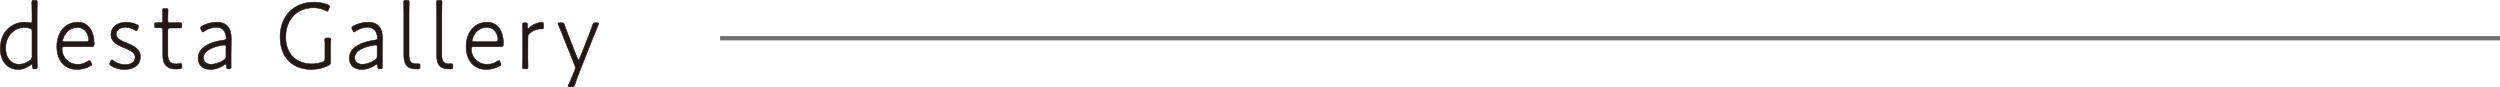
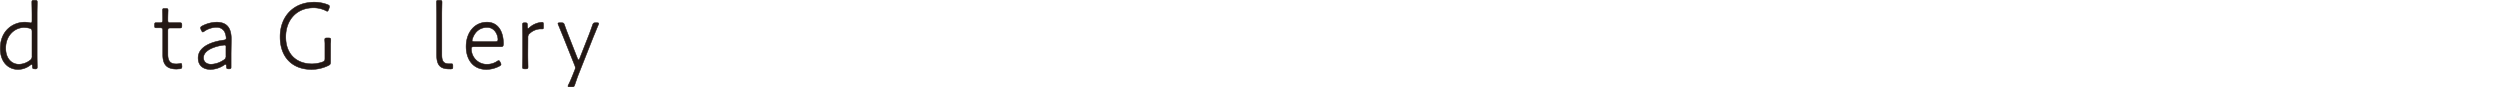
<svg xmlns="http://www.w3.org/2000/svg" width="998.33" height="34.8" viewBox="0 0 998.33 34.8">
  <path d="M13.86,27.5c-.74,0-.89-.15-.93-.93,0-.55-.07-.82-.29-.82a1.2,1.2,0,0,0-.6.31,8.06,8.06,0,0,1-4.8,1.68C3,27.74.1,24.43.1,19.41.1,12.13,5.31,8.86,9.83,8.86a9.43,9.43,0,0,1,1.88.19,3.56,3.56,0,0,0,.56.08c.44,0,.51-.27.51-1V5.94c0-1.91-.07-4.75-.07-5.06,0-.66.19-.78.89-.78H14c.7,0,.89.12.89.78,0,.31-.07,3.15-.07,5.06V22c0,2.11.07,4.36.07,4.75,0,.66-.19.78-.89.78ZM9.53,11C6.05,11,2.28,14,2.28,19.25c0,4,2.26,6.42,5.33,6.42a7.47,7.47,0,0,0,4.32-1.55,1.79,1.79,0,0,0,.85-1.76V12.67c0-.89-.18-1.17-1-1.4A9.12,9.12,0,0,0,9.53,11Z" style="fill:#231815;stroke:#231815;stroke-linecap:round;stroke-linejoin:round;stroke-width:0.196px" />
-   <path d="M36.41,25.05a1.38,1.38,0,0,1,.22.66c0,.23-.18.43-.59.66a11.3,11.3,0,0,1-5.25,1.37c-5.59,0-8.1-4.29-8.1-9.15,0-5.49,3.25-9.73,8.36-9.73,4.33,0,6.55,3.62,6.55,8.64,0,.85-.23,1.17-1,1.17H25.8c-.74,0-1,.15-1,.74a6.13,6.13,0,0,0,6.36,6.26,7.15,7.15,0,0,0,3.92-1.2,1.25,1.25,0,0,1,.63-.28c.22,0,.37.2.59.63Zm-1-9.15C35.38,14,34.12,11,31.05,11c-5,0-6,5-6,5.14,0,.39.26.5.93.5h8.39C35.12,16.6,35.38,16.45,35.38,15.9Z" style="fill:#231815;stroke:#231815;stroke-linecap:round;stroke-linejoin:round;stroke-width:0.196px" />
-   <path d="M56.06,22.64c0,3.54-2.92,5.1-6.33,5.1a10.14,10.14,0,0,1-5.32-1.48c-.41-.24-.59-.43-.59-.74a1.38,1.38,0,0,1,.18-.63l.19-.39c.18-.42.33-.62.51-.62s.26.08.6.35A7.9,7.9,0,0,0,50,25.79c2.22,0,3.95-1,3.95-3,0-1.83-2-2.72-4.14-3.62-2.66-1.09-5.51-2.29-5.51-5.33s2.52-4.94,6-4.94a10,10,0,0,1,4.36.93c.48.23.63.39.63.74a1.38,1.38,0,0,1-.11.55l-.18.46c-.19.47-.3.7-.52.7a1.48,1.48,0,0,1-.63-.27A7.84,7.84,0,0,0,50,10.92c-2,0-3.58,1-3.58,2.72s2,2.65,4.4,3.62S56.06,19.56,56.06,22.64Z" style="fill:#231815;stroke:#231815;stroke-linecap:round;stroke-linejoin:round;stroke-width:0.196px" />
  <path d="M72.66,26.41c0,.82-.15,1-.93,1.09-.4,0-.85.08-1.29.08-3.92,0-5.44-1.91-5.44-5.68V12.17c0-.82-.22-1.06-1-1.06s-1.29,0-1.66,0c-.52,0-.63-.19-.63-.93V10c0-.74.11-.94.63-.94.37,0,1.07,0,1.7,0s.92-.23.92-1V7.57c0-1.17-.07-3.23-.07-3.42,0-.67.18-.78.89-.78h.44c.7,0,.89.11.89.78,0,.19-.08,2.25-.08,3.42v.51c0,.78.19,1,1.11,1h.41c1.07,0,3,0,3.33,0,.63,0,.74.2.74.94v.23c0,.74-.11.93-.74.93-.33,0-2.26,0-3.33,0h-.41c-.92,0-1.11.2-1.11,1.17V21.7c0,2.92,1.19,3.82,3.33,3.82a8.57,8.57,0,0,0,1.37-.12,2.53,2.53,0,0,1,.45-.08c.37,0,.44.23.44.86Z" style="fill:#231815;stroke:#231815;stroke-linecap:round;stroke-linejoin:round;stroke-width:0.196px" />
  <path d="M91.33,27.5c-.74,0-.89-.15-.92-.93,0-.63-.11-.86-.34-.86a1.22,1.22,0,0,0-.59.27,10.1,10.1,0,0,1-5.36,1.76c-2.89,0-5-1.48-5-4.6,0-4.82,6.21-6.62,10.2-7.12.82-.12,1-.35,1-.82a6.69,6.69,0,0,0-.7-2.65,3.63,3.63,0,0,0-3.26-1.63,8.78,8.78,0,0,0-4.77,1.56,1.23,1.23,0,0,1-.59.31c-.22,0-.33-.2-.55-.62l-.19-.39a1.93,1.93,0,0,1-.18-.63c0-.31.18-.5.59-.74a13,13,0,0,1,5.81-1.55c4.06,0,6,2.18,5.88,7.16l-.08,5.25c0,1.33,0,2.81,0,4.28,0,.47,0,1.06,0,1.33,0,.5-.19.62-.85.62ZM89.63,18a17.35,17.35,0,0,0-4.22.94c-2.36.85-4.14,2.22-4.14,4.12,0,1.64,1.22,2.61,3.07,2.61a9.72,9.72,0,0,0,5-1.71,1.67,1.67,0,0,0,.89-1.71l0-3.2C90.3,18.32,90.18,18,89.63,18Z" style="fill:#231815;stroke:#231815;stroke-linecap:round;stroke-linejoin:round;stroke-width:0.196px" />
  <path d="M132,24.74c0,.81-.14,1.05-.81,1.4a15.69,15.69,0,0,1-6.73,1.6c-8,0-12.61-5.18-12.61-13C111.82,6.83,117,.88,125.43.88a14.71,14.71,0,0,1,5.47,1c.48.19.67.39.67.7a1.9,1.9,0,0,1-.11.58l-.23.63c-.18.46-.29.7-.55.7a1.37,1.37,0,0,1-.59-.24,11,11,0,0,0-4.85-1.13c-7.1,0-11.13,5.18-11.13,11.6,0,7,4.36,10.78,10.5,10.78a13.15,13.15,0,0,0,4.15-.73c.85-.32,1-.59,1-1.52V20.22c0-1.09,0-1.9,0-2.8,0-.47-.08-1.21-.08-1.48,0-.66.19-.78.89-.78h.63c.7,0,.89.12.89.78,0,.27,0,1-.08,1.48,0,.9,0,1.67,0,2.8Z" style="fill:#231815;stroke:#231815;stroke-linecap:round;stroke-linejoin:round;stroke-width:0.196px" />
-   <path d="M151.72,27.5c-.74,0-.89-.15-.92-.93,0-.63-.11-.86-.34-.86a1.22,1.22,0,0,0-.59.27,10.13,10.13,0,0,1-5.36,1.76c-2.89,0-5-1.48-5-4.6,0-4.82,6.22-6.62,10.21-7.12.82-.12,1-.35,1-.82a6.69,6.69,0,0,0-.7-2.65,3.63,3.63,0,0,0-3.26-1.63A8.78,8.78,0,0,0,142,12.48a1.23,1.23,0,0,1-.59.31c-.22,0-.33-.2-.55-.62l-.19-.39a1.93,1.93,0,0,1-.18-.63c0-.31.18-.5.59-.74a13,13,0,0,1,5.81-1.55c4.06,0,6,2.18,5.88,7.16l-.08,5.25c0,1.33,0,2.81,0,4.28,0,.47,0,1.06,0,1.33,0,.5-.19.62-.85.62ZM150,18a17.35,17.35,0,0,0-4.22.94c-2.36.85-4.14,2.22-4.14,4.12,0,1.64,1.22,2.61,3.07,2.61a9.72,9.72,0,0,0,5-1.71,1.67,1.67,0,0,0,.89-1.71l0-3.2C150.69,18.32,150.57,18,150,18Z" style="fill:#231815;stroke:#231815;stroke-linecap:round;stroke-linejoin:round;stroke-width:0.196px" />
-   <path d="M167.11,27.54a4.54,4.54,0,0,1-.7,0c-3.7,0-5.14-1.44-5.14-5.76V5.94c0-1.91-.08-4.67-.08-5.06,0-.66.19-.78.89-.78h.45c.7,0,.88.12.88.78,0,.39-.07,3.15-.07,5.06V21.7c0,2.53.48,3.78,3,3.78.26,0,.74,0,1,0s.41.15.41.66v.74C167.74,27.38,167.63,27.46,167.11,27.54Z" style="fill:#231815;stroke:#231815;stroke-linecap:round;stroke-linejoin:round;stroke-width:0.196px" />
  <path d="M180.21,27.54a4.66,4.66,0,0,1-.71,0c-3.7,0-5.14-1.44-5.14-5.76V5.94c0-1.91-.07-4.67-.07-5.06,0-.66.18-.78.89-.78h.44c.7,0,.89.12.89.78,0,.39-.08,3.15-.08,5.06V21.7c0,2.53.48,3.78,3,3.78.26,0,.74,0,1,0s.41.15.41.66v.74C180.84,27.38,180.72,27.46,180.21,27.54Z" style="fill:#231815;stroke:#231815;stroke-linecap:round;stroke-linejoin:round;stroke-width:0.196px" />
  <path d="M199.86,25.05a1.5,1.5,0,0,1,.22.66c0,.23-.19.43-.59.66a11.34,11.34,0,0,1-5.26,1.37c-5.58,0-8.1-4.29-8.1-9.15,0-5.49,3.26-9.73,8.36-9.73,4.33,0,6.55,3.62,6.55,8.64,0,.85-.22,1.17-1,1.17h-10.8c-.74,0-1,.15-1,.74a6.13,6.13,0,0,0,6.36,6.26,7.12,7.12,0,0,0,3.92-1.2,1.29,1.29,0,0,1,.63-.28c.22,0,.37.2.59.63Zm-1-9.15c0-1.94-1.26-4.94-4.33-4.94-5,0-6,5-6,5.14,0,.39.26.5.92.5h8.4C198.56,16.6,198.82,16.45,198.82,15.9Z" style="fill:#231815;stroke:#231815;stroke-linecap:round;stroke-linejoin:round;stroke-width:0.196px" />
  <path d="M210.79,21.78c0,1.71.07,4.55.07,4.94,0,.66-.18.78-.89.78h-.44c-.7,0-.89-.12-.89-.78,0-.35.08-3.15.08-4.94V14.93c0-2.06-.08-4.71-.08-5.06,0-.66.19-.78.89-.78h.19c.74,0,.88.16.92.93v.59c0,.43.07.74.26.74a1.13,1.13,0,0,0,.55-.35,8.22,8.22,0,0,1,5-2.1c.52,0,.59.27.59,1v1c0,.43-.07.66-.44.66-.19,0-.52,0-.93,0a6.68,6.68,0,0,0-4.06,1.72,1.93,1.93,0,0,0-.78,1.75Z" style="fill:#231815;stroke:#231815;stroke-linecap:round;stroke-linejoin:round;stroke-width:0.196px" />
  <path d="M231,29.72c-.52,1.29-1,2.8-1.44,4.05-.26.82-.45.93-1.22.93h-.85c-.48,0-.67-.07-.67-.27a1.13,1.13,0,0,1,.19-.58c.77-1.48,1.36-3,1.73-3.9l.71-1.79a2.91,2.91,0,0,0,.29-1.09,3,3,0,0,0-.29-1.09L225,14.85c-.67-1.63-1.33-3.27-2-4.86a1.84,1.84,0,0,1-.19-.59c0-.23.22-.31.7-.31h.67c.78,0,1,.12,1.26.9.55,1.63,1.18,3.23,1.81,4.82l3.37,8.57c.14.35.25.5.44.5s.26-.15.41-.5l3.36-8.53c.63-1.56,1.22-3.19,1.78-4.83.29-.81.48-.93,1.25-.93h.52c.48,0,.71.08.71.31a1.84,1.84,0,0,1-.19.59c-.7,1.63-1.33,3.27-2,4.82Z" style="fill:#231815;stroke:#231815;stroke-linecap:round;stroke-linejoin:round;stroke-width:0.196px" />
-   <line x1="998.33" y1="15.27" x2="287.55" y2="15.27" style="fill:none;stroke:#717071;stroke-miterlimit:10;stroke-width:1.7px" />
</svg>